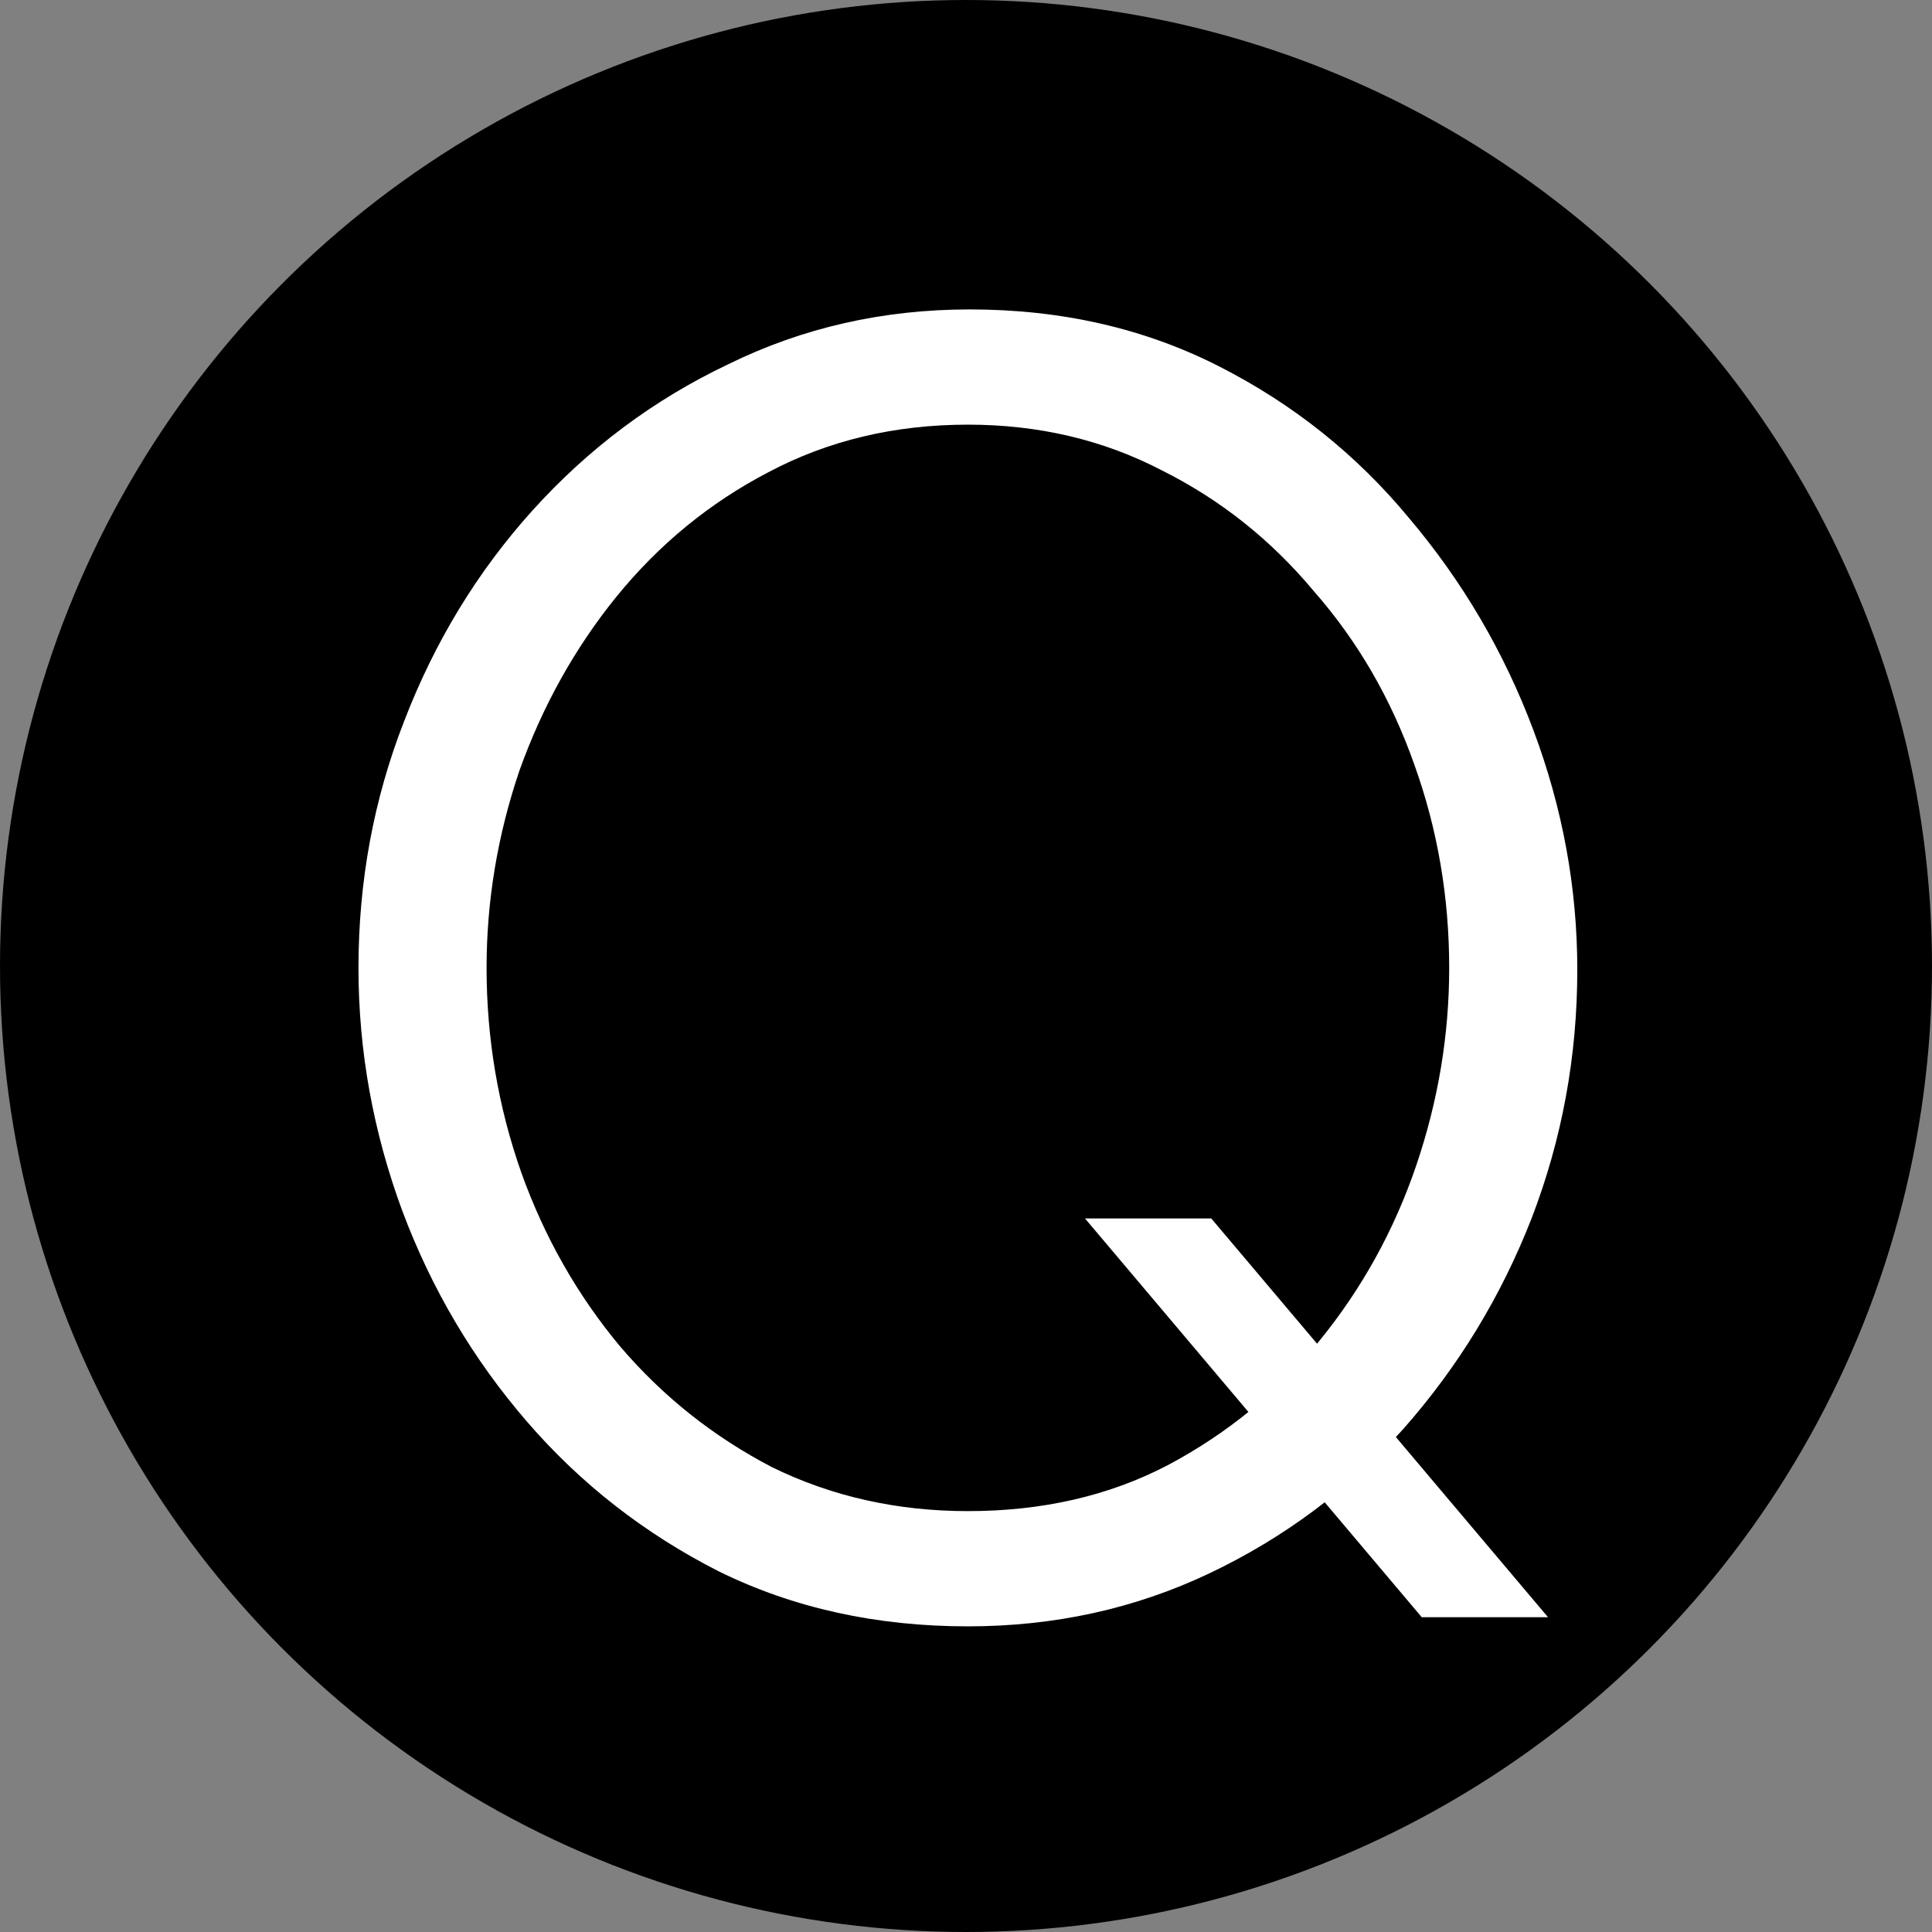
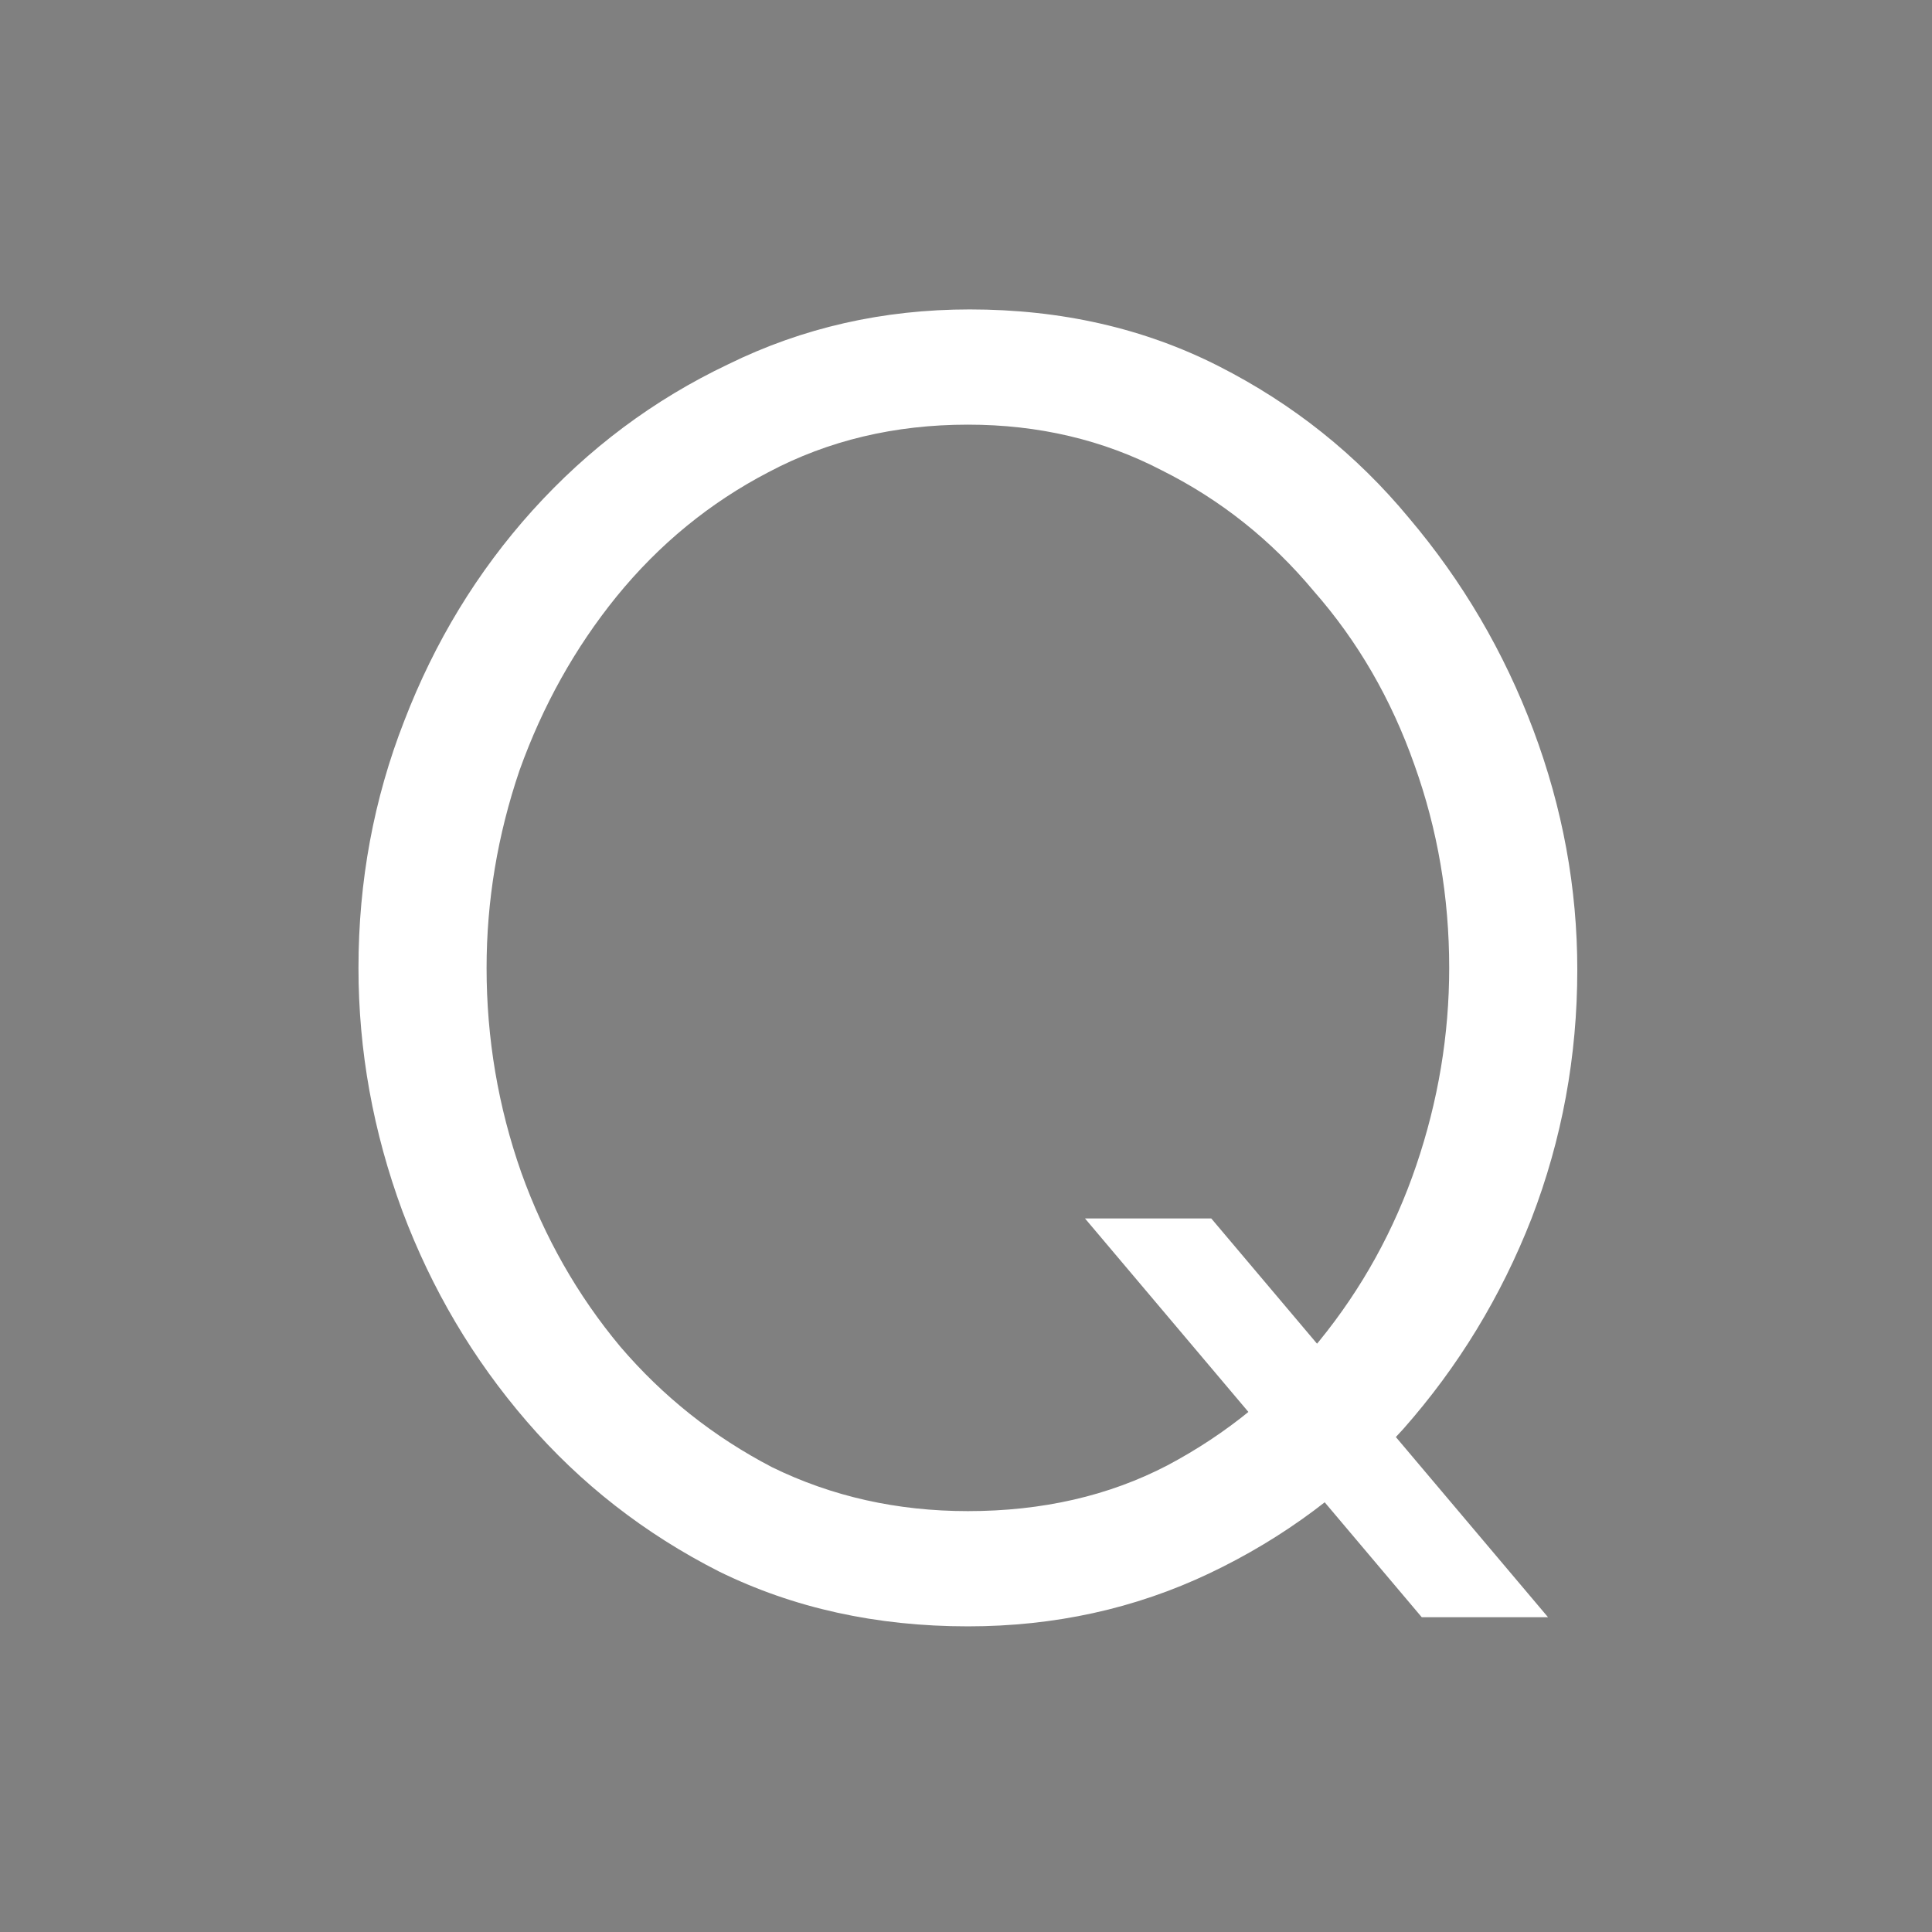
<svg xmlns="http://www.w3.org/2000/svg" width="512" height="512" viewBox="0 0 512 512" fill="none">
  <rect x="0" y="0" width="512" height="512" fill="#808080" stroke="none" />
-   <circle cx="256" cy="256" r="256" fill="black" />
-   <path d="M256.5 431C232.251 431 210.264 426.153 190.542 416.458C170.818 406.442 153.843 393.192 139.619 376.711C125.392 360.231 114.399 341.649 106.64 320.968C98.88 299.963 95 278.475 95 256.5C95 233.556 99.04 211.744 107.125 191.063C115.207 170.058 126.524 151.477 141.074 135.319C155.946 118.839 173.243 105.913 192.967 96.542C212.689 86.847 234.028 82 256.985 82C281.234 82 303.219 87.009 322.943 97.026C342.665 107.044 359.477 120.455 373.381 137.258C387.606 154.062 398.601 172.805 406.36 193.486C414.12 214.168 418 235.335 418 256.985C418 279.929 413.958 301.901 405.875 322.907C397.791 343.588 386.476 362.169 371.926 378.65C357.377 394.808 340.24 407.571 320.518 416.943C300.794 426.315 279.454 431 256.5 431ZM256.5 400.462C276.222 400.462 293.844 396.422 309.363 388.344C325.205 379.942 338.623 368.956 349.617 355.383C360.932 341.489 369.502 325.978 375.321 308.85C381.141 291.722 384.051 274.272 384.051 256.5C384.051 237.758 380.979 219.824 374.836 202.696C368.692 185.246 359.802 169.896 348.162 156.647C336.845 143.075 323.428 132.411 307.908 124.656C292.389 116.577 275.252 112.537 256.5 112.537C237.101 112.537 219.479 116.738 203.637 125.14C188.117 133.219 174.698 144.206 163.383 158.101C152.388 171.674 143.821 187.023 137.679 204.15C131.859 221.278 128.949 238.728 128.949 256.5C128.949 275.242 132.019 293.339 138.164 310.789C144.306 327.917 153.036 343.265 164.353 356.837C175.668 370.087 189.087 380.751 204.607 388.829C220.449 396.585 237.746 400.462 256.5 400.462ZM287.539 322.907H321.003L410.24 428.576H376.776L287.539 322.907Z" fill="white" />
+   <path d="M256.5 431C232.251 431 210.264 426.153 190.542 416.458C170.818 406.442 153.843 393.192 139.619 376.711C125.392 360.231 114.399 341.649 106.64 320.968C98.88 299.963 95 278.475 95 256.5C95 233.556 99.04 211.744 107.125 191.063C115.207 170.058 126.524 151.477 141.074 135.319C155.946 118.839 173.243 105.913 192.967 96.542C212.689 86.847 234.028 82 256.985 82C281.234 82 303.219 87.009 322.943 97.026C342.665 107.044 359.477 120.455 373.381 137.258C387.606 154.062 398.601 172.805 406.36 193.486C414.12 214.168 418 235.335 418 256.985C418 279.929 413.958 301.901 405.875 322.907C397.791 343.588 386.476 362.169 371.926 378.65C357.377 394.808 340.24 407.571 320.518 416.943C300.794 426.315 279.454 431 256.5 431ZM256.5 400.462C276.222 400.462 293.844 396.422 309.363 388.344C325.205 379.942 338.623 368.956 349.617 355.383C360.932 341.489 369.502 325.978 375.321 308.85C381.141 291.722 384.051 274.272 384.051 256.5C384.051 237.758 380.979 219.824 374.836 202.696C368.692 185.246 359.802 169.896 348.162 156.647C336.845 143.075 323.428 132.411 307.908 124.656C292.389 116.577 275.252 112.537 256.5 112.537C237.101 112.537 219.479 116.738 203.637 125.14C188.117 133.219 174.698 144.206 163.383 158.101C152.388 171.674 143.821 187.023 137.679 204.15C131.859 221.278 128.949 238.728 128.949 256.5C128.949 275.242 132.019 293.339 138.164 310.789C144.306 327.917 153.036 343.265 164.353 356.837C175.668 370.087 189.087 380.751 204.607 388.829C220.449 396.585 237.746 400.462 256.5 400.462ZM287.539 322.907H321.003L410.24 428.576H376.776Z" fill="white" />
</svg>